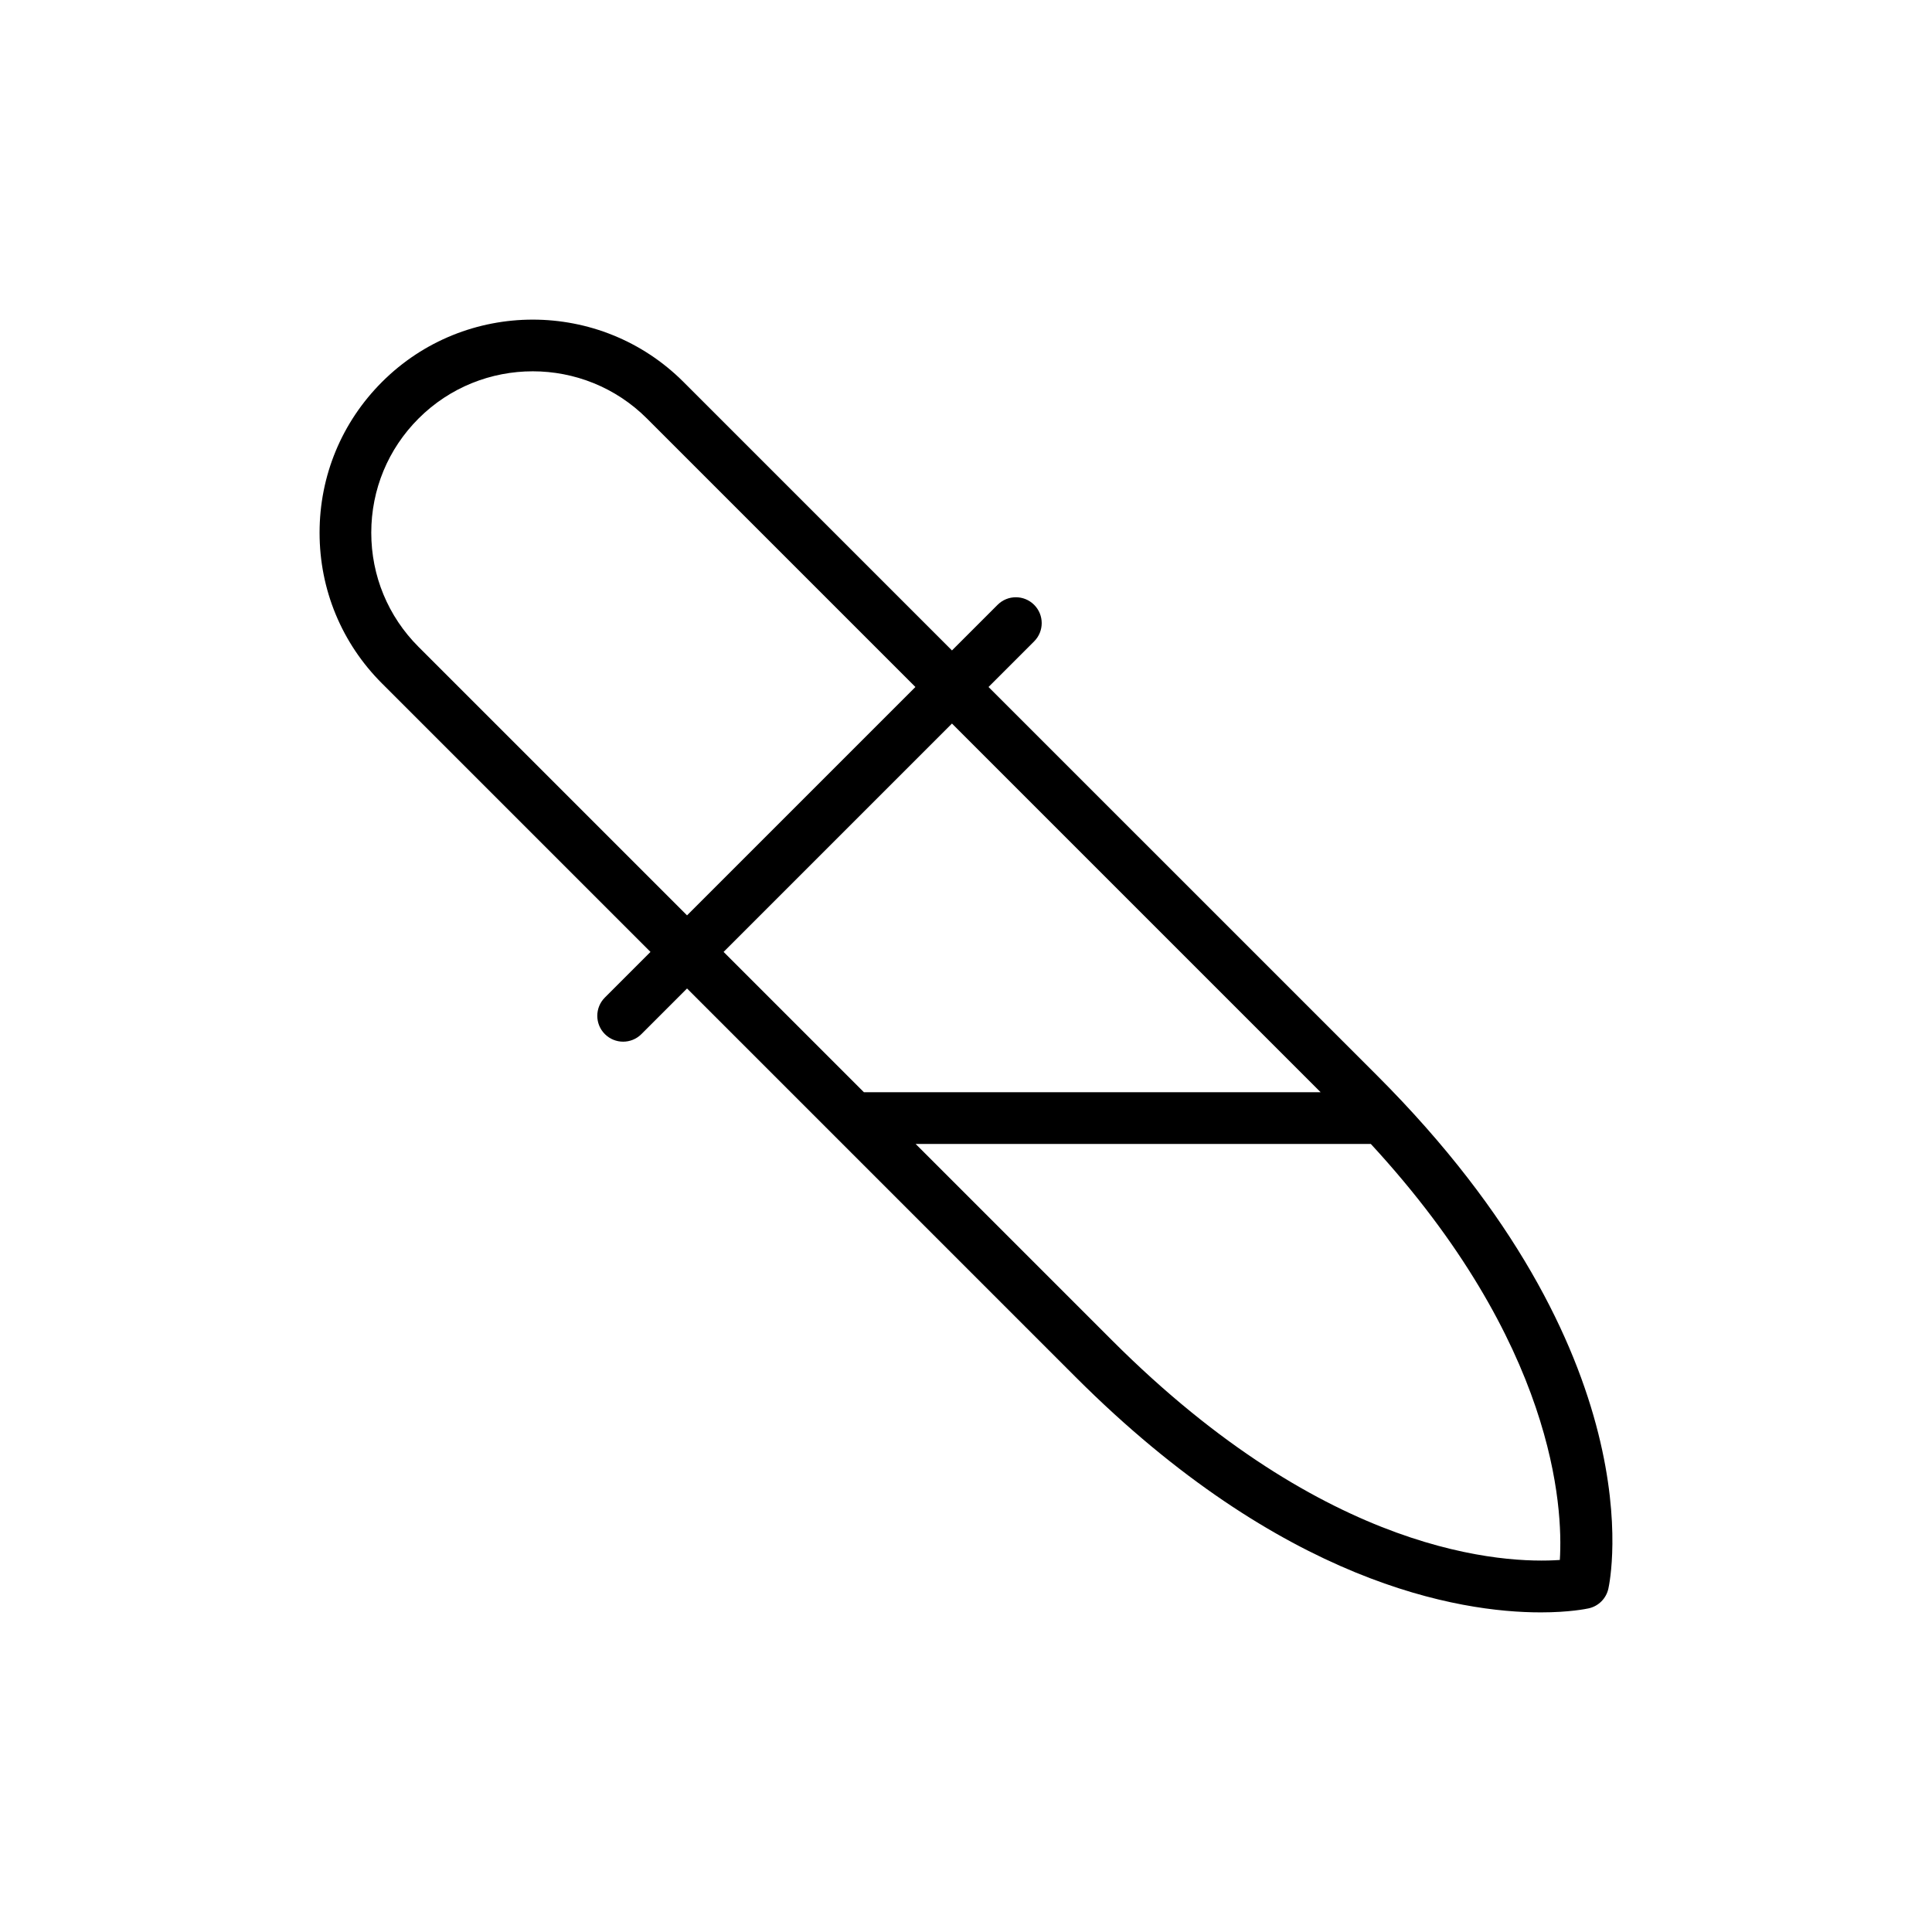
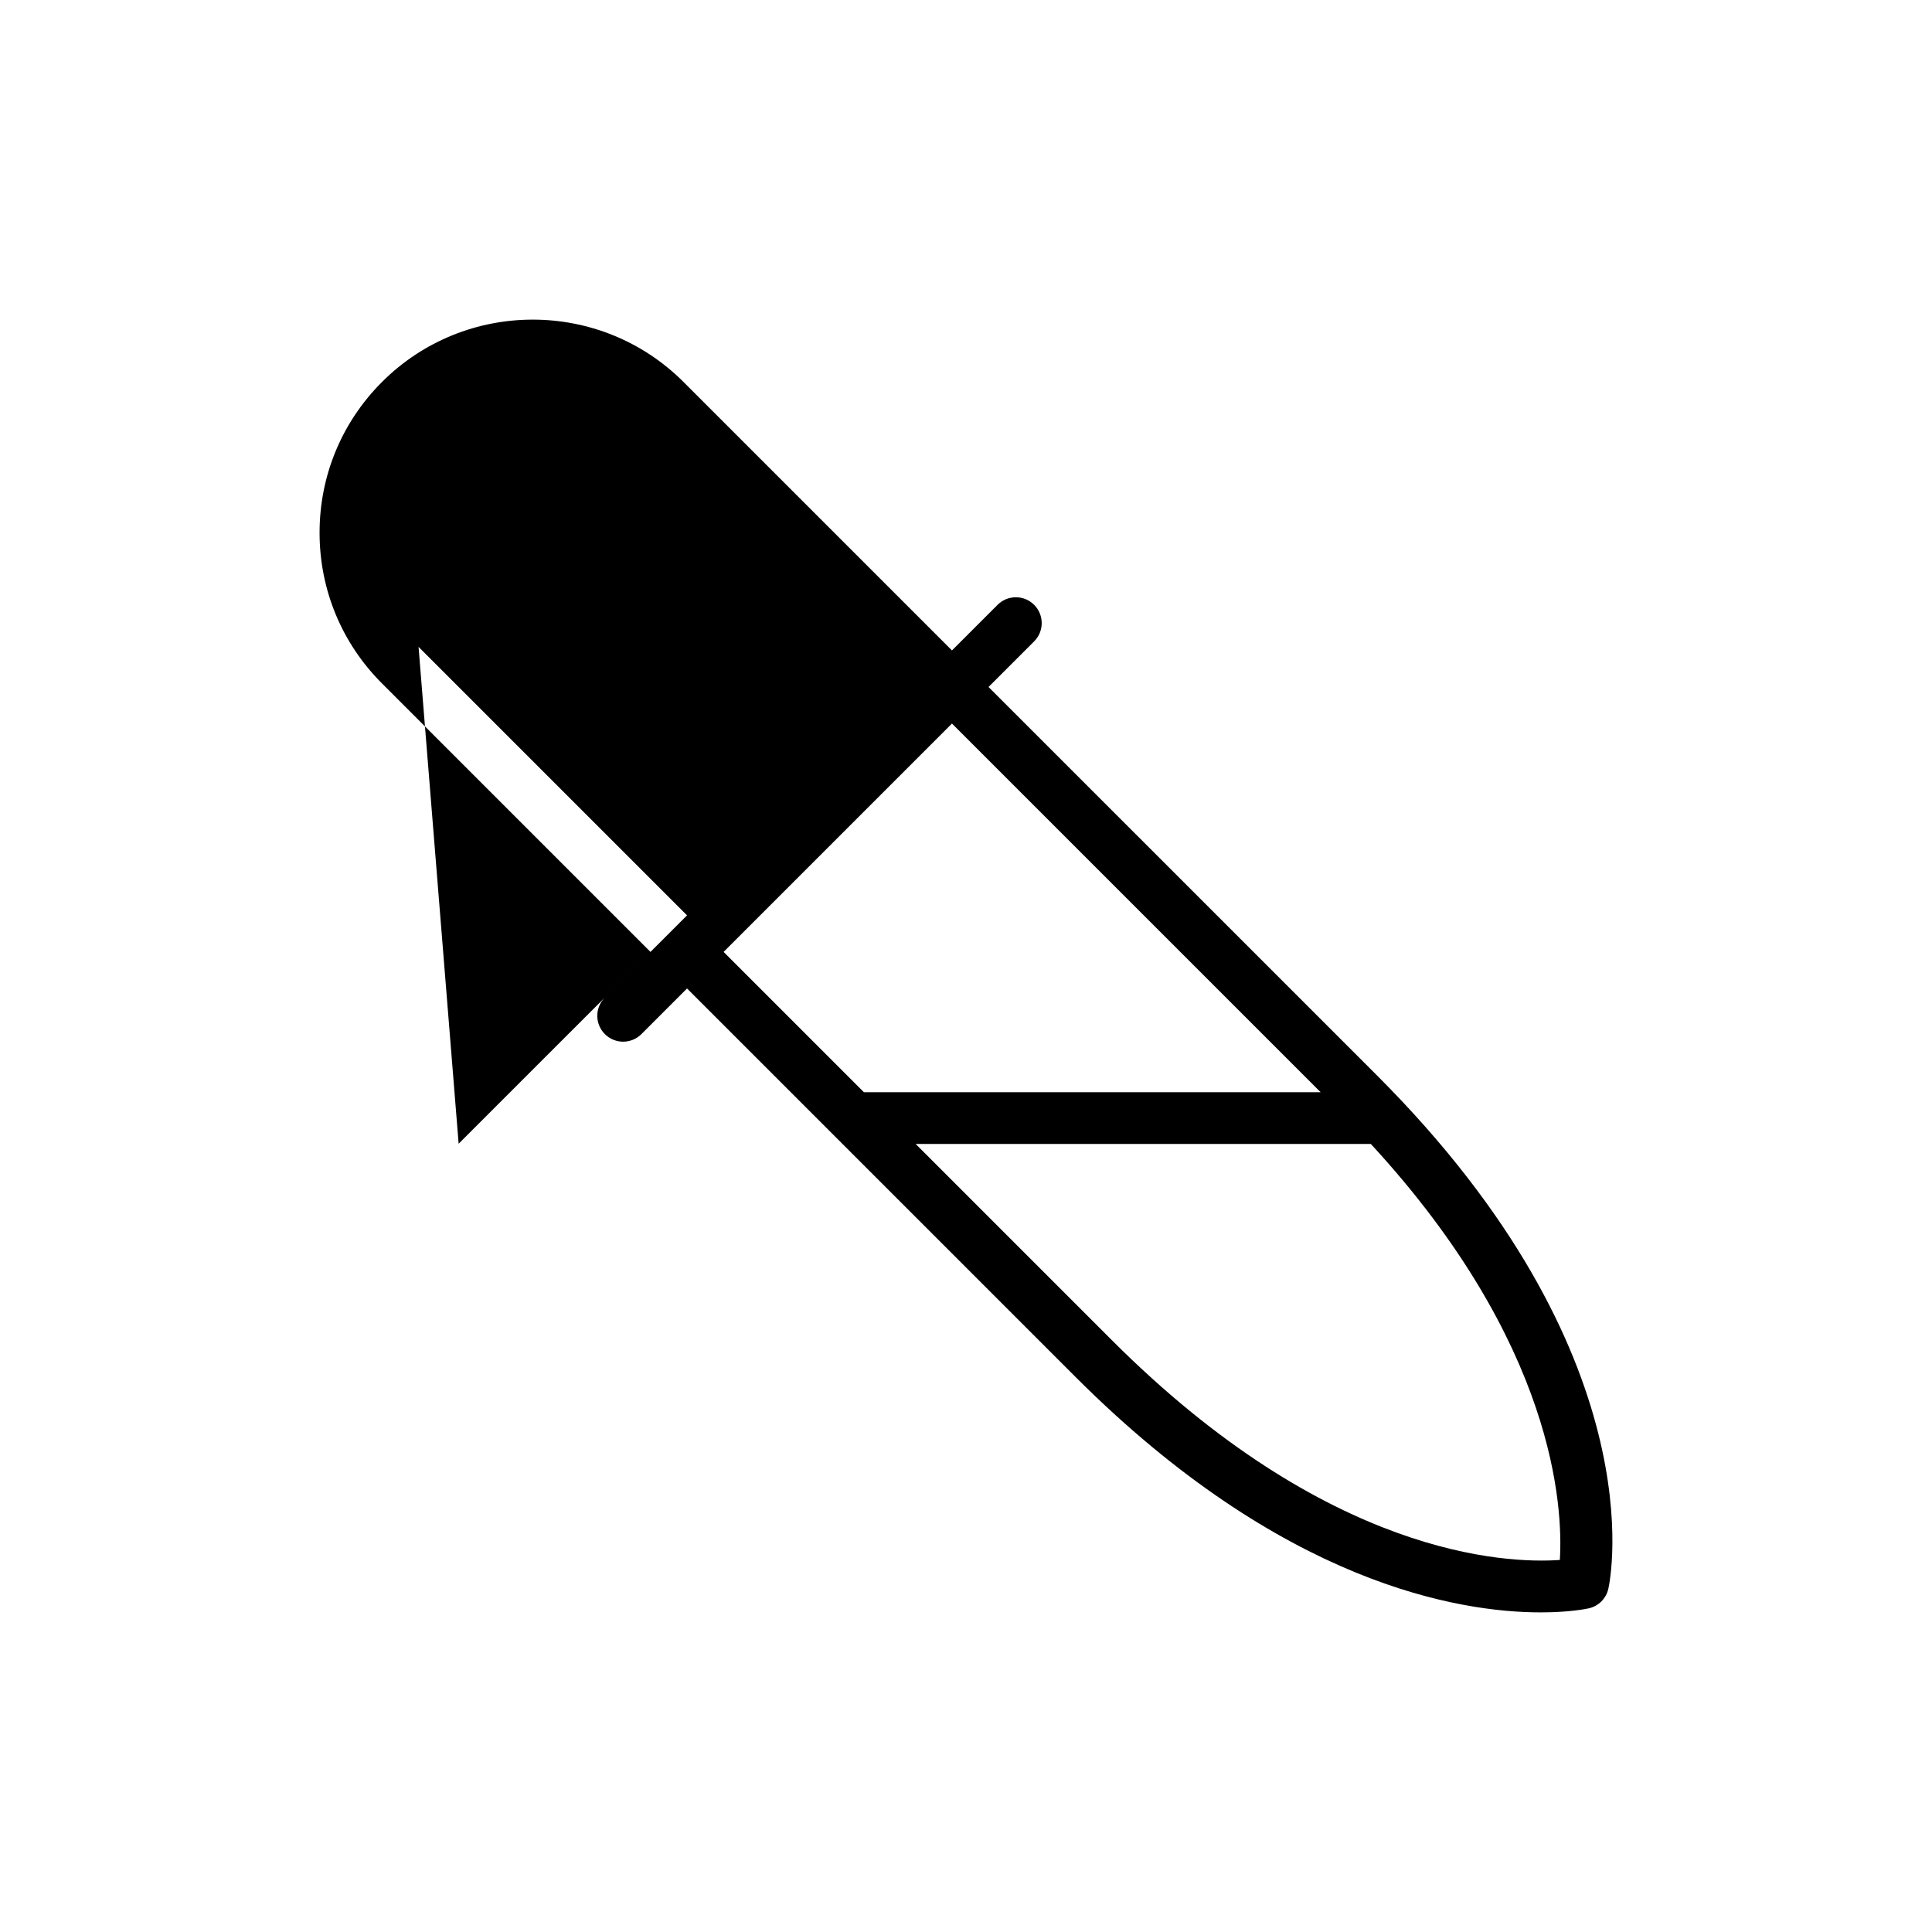
<svg xmlns="http://www.w3.org/2000/svg" fill="#000000" width="800px" height="800px" version="1.1" viewBox="144 144 512 512">
-   <path d="m405.97 326.06 12.086-12.086c2.676-2.676 2.676-7.012 0-9.688-2.676-2.676-7.012-2.676-9.688 0l-12.086 12.086-71.148-71.148c-22.023-22.027-57.867-22.027-79.898 0-10.672 10.672-16.547 24.855-16.547 39.953 0 15.09 5.875 29.281 16.547 39.945l71.148 71.148-12.09 12.09c-2.676 2.676-2.676 7.012 0 9.688 1.34 1.336 3.09 2.008 4.844 2.008s3.508-0.668 4.844-2.008l12.09-12.09 39.172 39.172c0.008 0.008 0.02 0.016 0.027 0.027l63.746 63.746c54.84 54.848 101.67 62.395 123.3 62.395 7.582 0 12.066-0.93 12.715-1.07 2.598-0.582 4.621-2.609 5.199-5.207 0.555-2.488 12.746-61.961-61.316-136.02zm-151.05-10.629c-8.082-8.082-12.531-18.828-12.531-30.258 0-11.434 4.449-22.18 12.531-30.262 8.344-8.344 19.301-12.512 30.262-12.512 10.957 0 21.918 4.176 30.262 12.512l71.148 71.148-60.523 60.52zm141.36 20.316 97.699 97.699h-121.04l-37.18-37.18zm161.09 221.66c-14.543 1.016-61.516-1.043-118.66-58.191l-52.062-52.062h120.63c48.875 52.984 50.965 96.359 50.094 110.25z" />
+   <path d="m405.97 326.06 12.086-12.086c2.676-2.676 2.676-7.012 0-9.688-2.676-2.676-7.012-2.676-9.688 0l-12.086 12.086-71.148-71.148c-22.023-22.027-57.867-22.027-79.898 0-10.672 10.672-16.547 24.855-16.547 39.953 0 15.09 5.875 29.281 16.547 39.945l71.148 71.148-12.09 12.09c-2.676 2.676-2.676 7.012 0 9.688 1.34 1.336 3.09 2.008 4.844 2.008s3.508-0.668 4.844-2.008l12.09-12.09 39.172 39.172c0.008 0.008 0.02 0.016 0.027 0.027l63.746 63.746c54.84 54.848 101.67 62.395 123.3 62.395 7.582 0 12.066-0.93 12.715-1.07 2.598-0.582 4.621-2.609 5.199-5.207 0.555-2.488 12.746-61.961-61.316-136.02zm-151.05-10.629l71.148 71.148-60.523 60.52zm141.36 20.316 97.699 97.699h-121.04l-37.18-37.18zm161.09 221.66c-14.543 1.016-61.516-1.043-118.66-58.191l-52.062-52.062h120.63c48.875 52.984 50.965 96.359 50.094 110.25z" />
</svg>